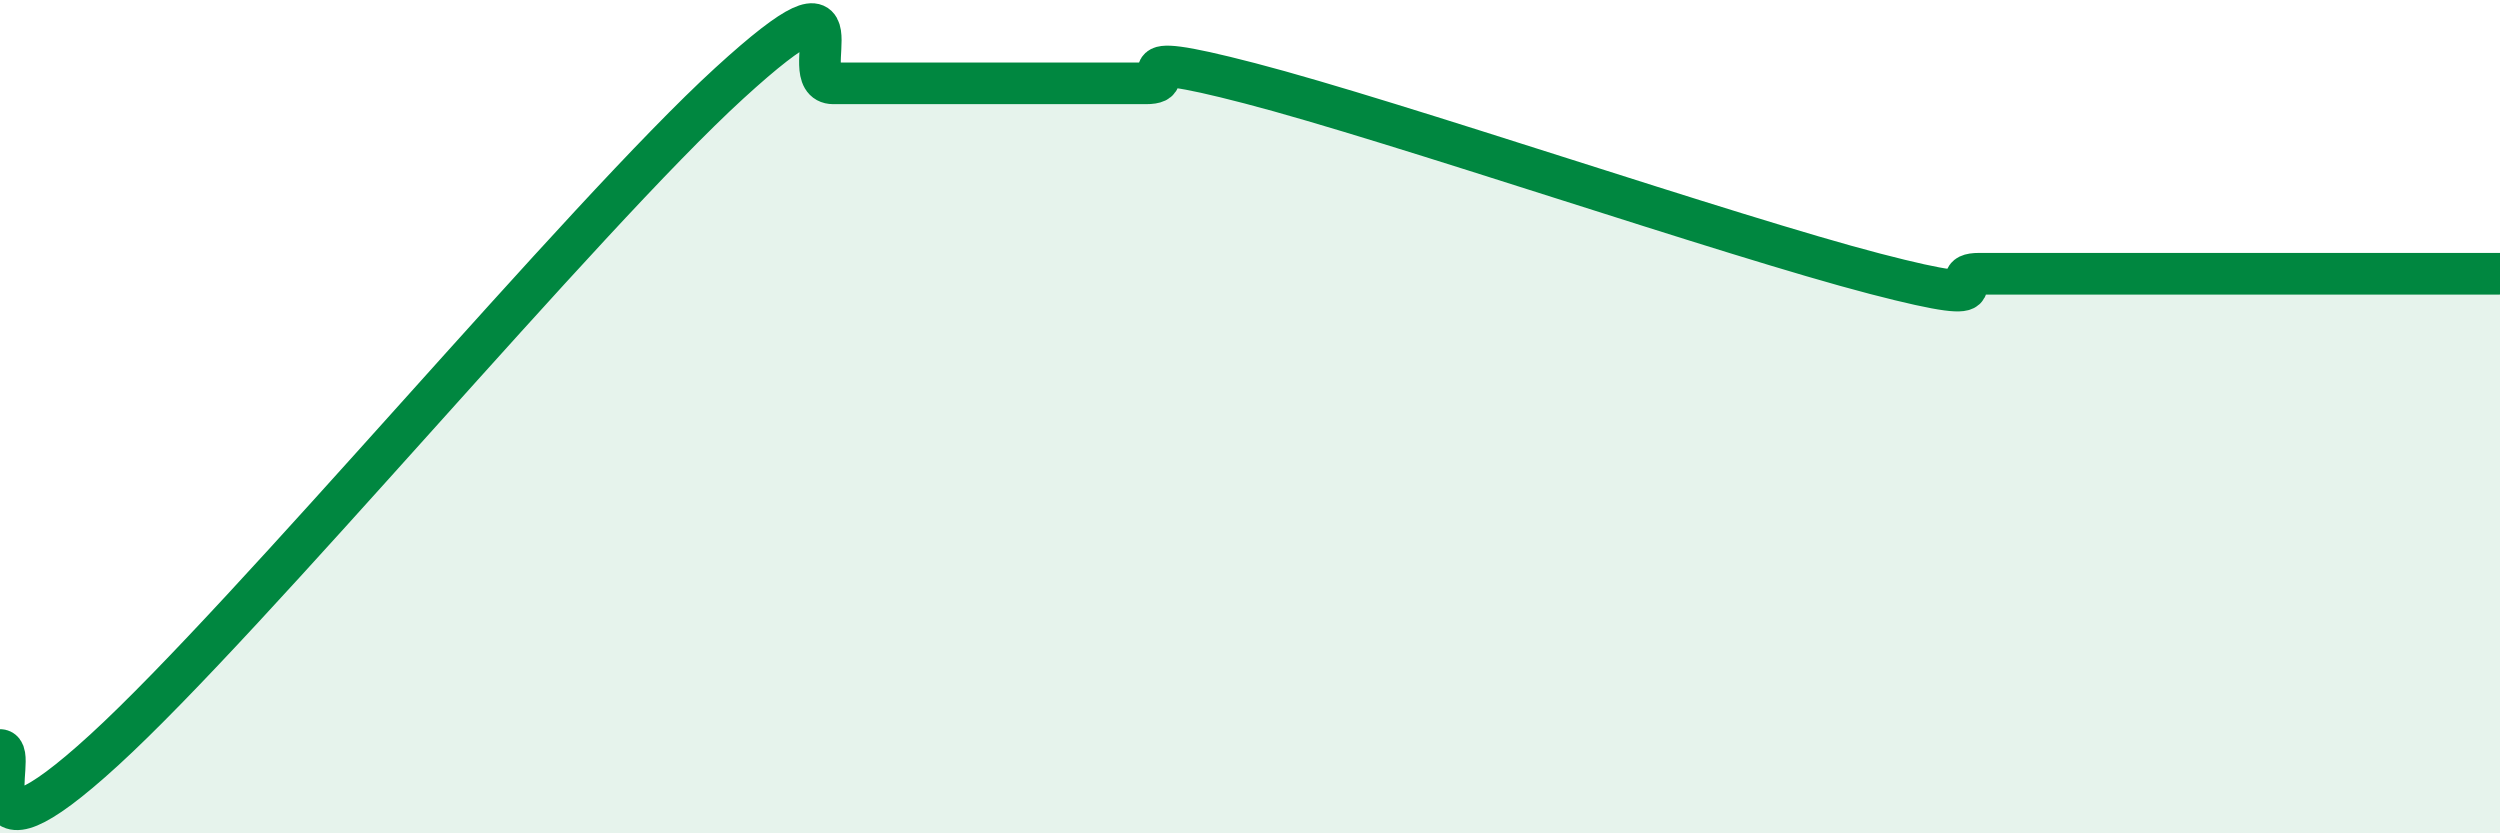
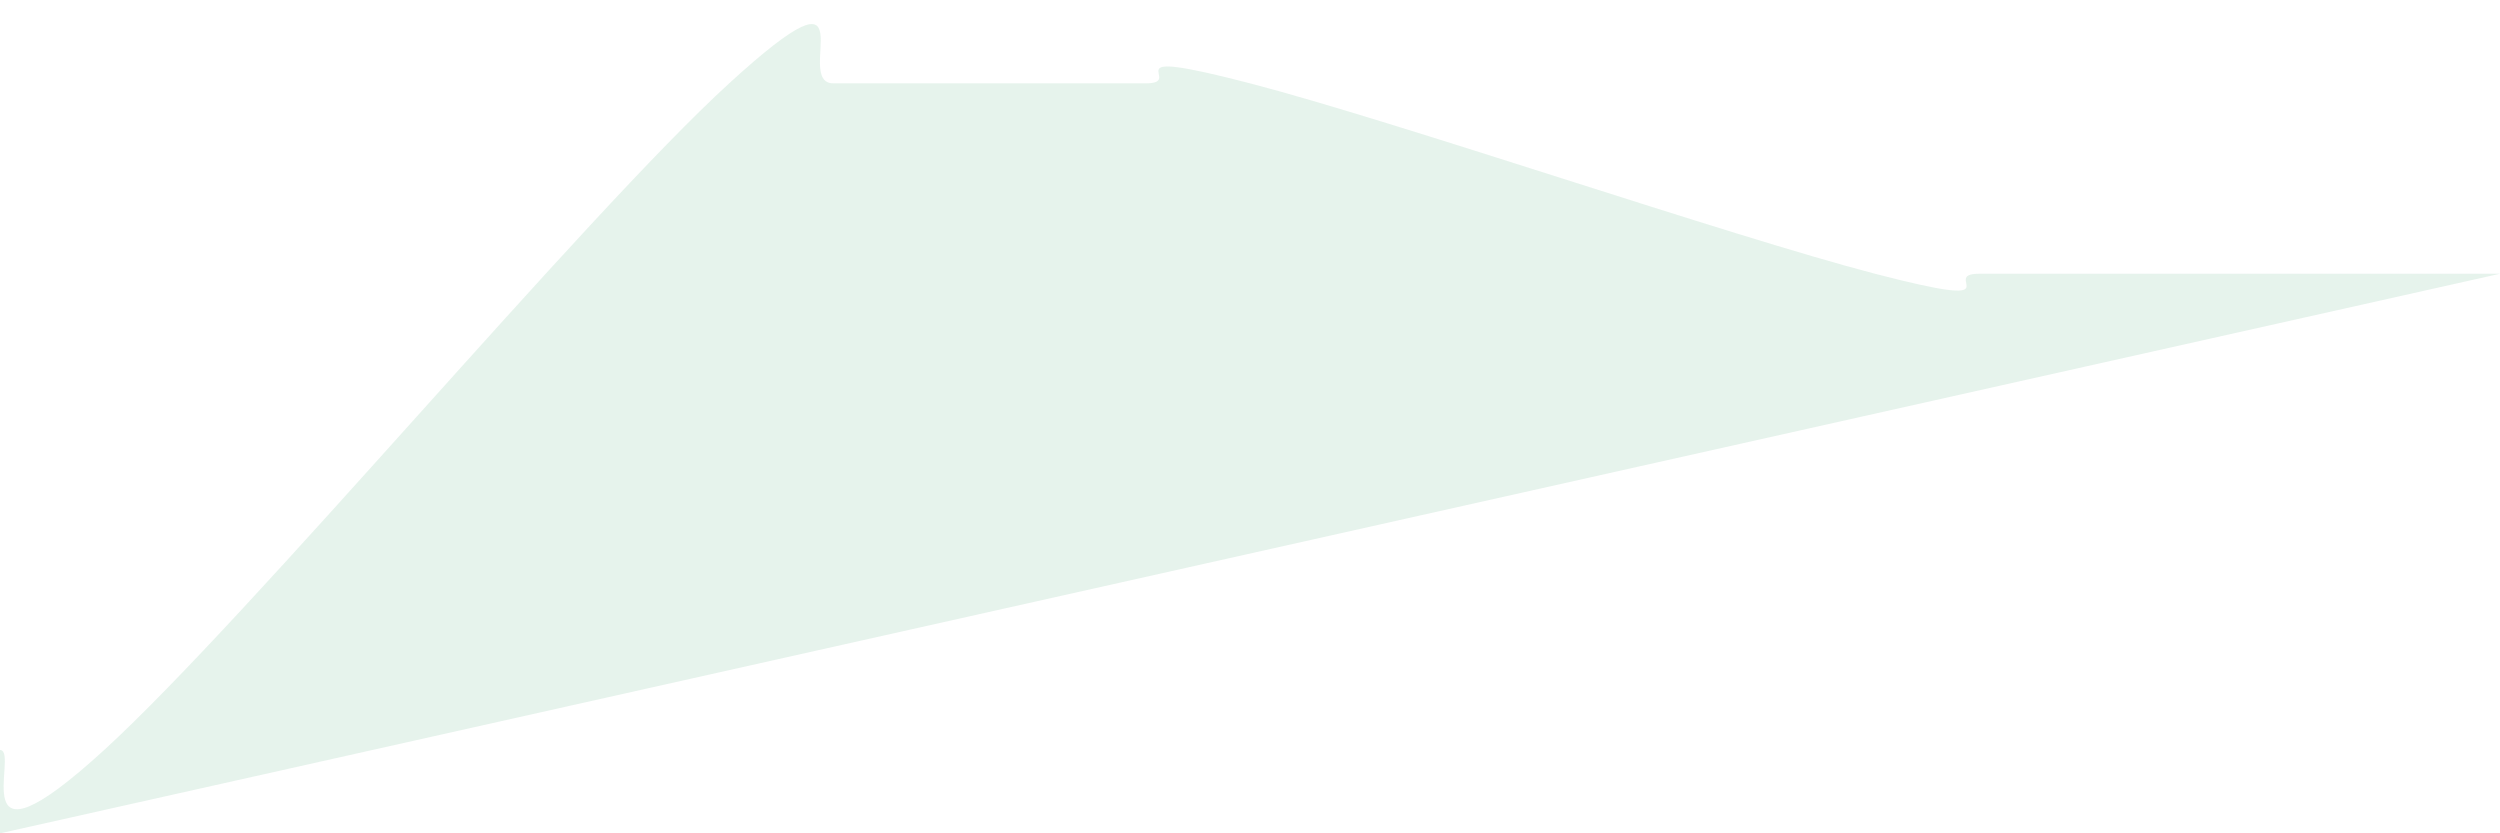
<svg xmlns="http://www.w3.org/2000/svg" width="60" height="20" viewBox="0 0 60 20">
-   <path d="M 0,18 C 0.5,18 -1,21.2 2.5,18 C 6,14.8 14,5.2 17.5,2 C 21,-1.2 19,2 20,2 C 21,2 21.5,2 22.5,2 C 23.5,2 24,2 25,2 C 26,2 26.5,2 27.5,2 C 28.5,2 26.5,1.09 30,2 C 33.5,2.91 41.5,5.66 45,6.57 C 48.5,7.48 46.5,6.57 47.5,6.57 C 48.5,6.57 49,6.57 50,6.57 C 51,6.57 51.5,6.57 52.5,6.57 C 53.5,6.57 53.5,6.57 55,6.57 C 56.5,6.57 59,6.57 60,6.57L60 20L0 20Z" fill="#008740" opacity="0.1" stroke-linecap="round" stroke-linejoin="round" />
-   <path d="M 0,18 C 0.5,18 -1,21.2 2.5,18 C 6,14.8 14,5.2 17.5,2 C 21,-1.2 19,2 20,2 C 21,2 21.5,2 22.5,2 C 23.5,2 24,2 25,2 C 26,2 26.5,2 27.5,2 C 28.5,2 26.5,1.09 30,2 C 33.5,2.91 41.5,5.66 45,6.57 C 48.5,7.48 46.5,6.57 47.5,6.57 C 48.5,6.57 49,6.57 50,6.57 C 51,6.57 51.5,6.57 52.5,6.57 C 53.5,6.57 53.5,6.57 55,6.57 C 56.5,6.57 59,6.57 60,6.57" stroke="#008740" stroke-width="1" fill="none" stroke-linecap="round" stroke-linejoin="round" />
+   <path d="M 0,18 C 0.5,18 -1,21.2 2.5,18 C 6,14.8 14,5.2 17.5,2 C 21,-1.2 19,2 20,2 C 21,2 21.5,2 22.5,2 C 23.5,2 24,2 25,2 C 26,2 26.5,2 27.5,2 C 28.5,2 26.5,1.09 30,2 C 33.5,2.91 41.5,5.66 45,6.57 C 48.5,7.48 46.5,6.57 47.5,6.57 C 48.5,6.57 49,6.57 50,6.57 C 51,6.57 51.5,6.57 52.5,6.57 C 53.5,6.57 53.5,6.57 55,6.57 C 56.5,6.57 59,6.57 60,6.57L0 20Z" fill="#008740" opacity="0.1" stroke-linecap="round" stroke-linejoin="round" />
</svg>